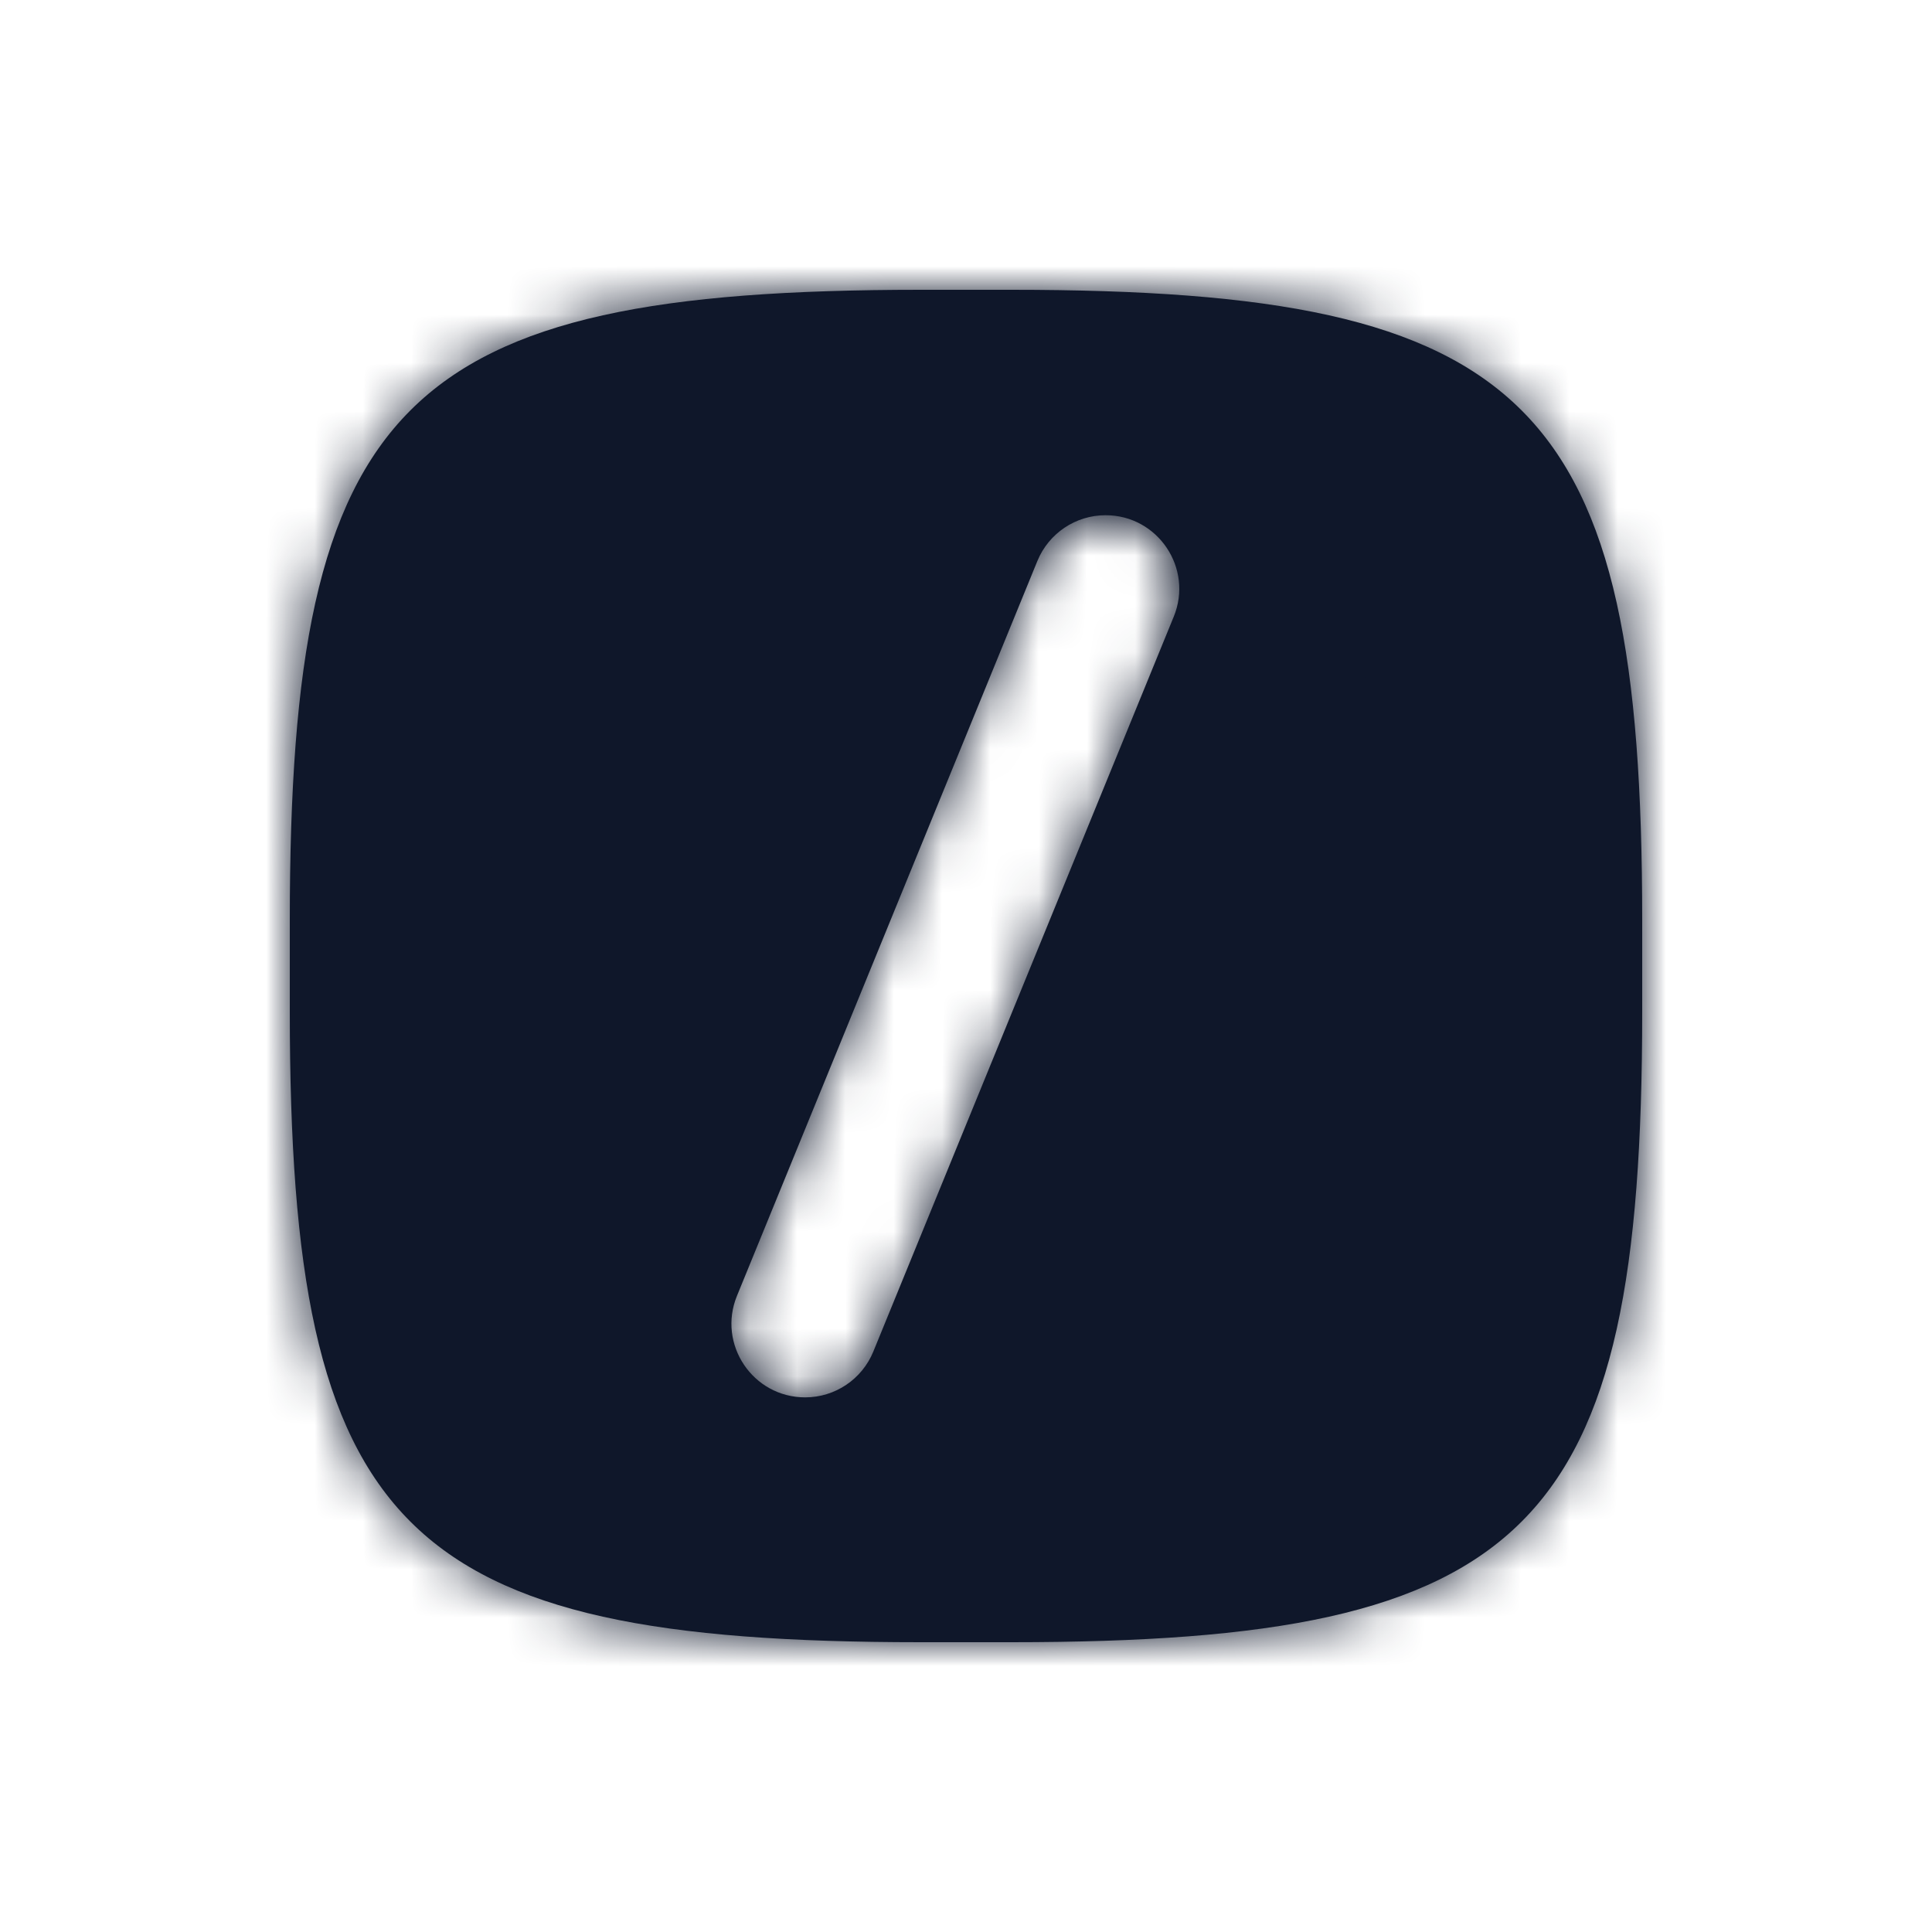
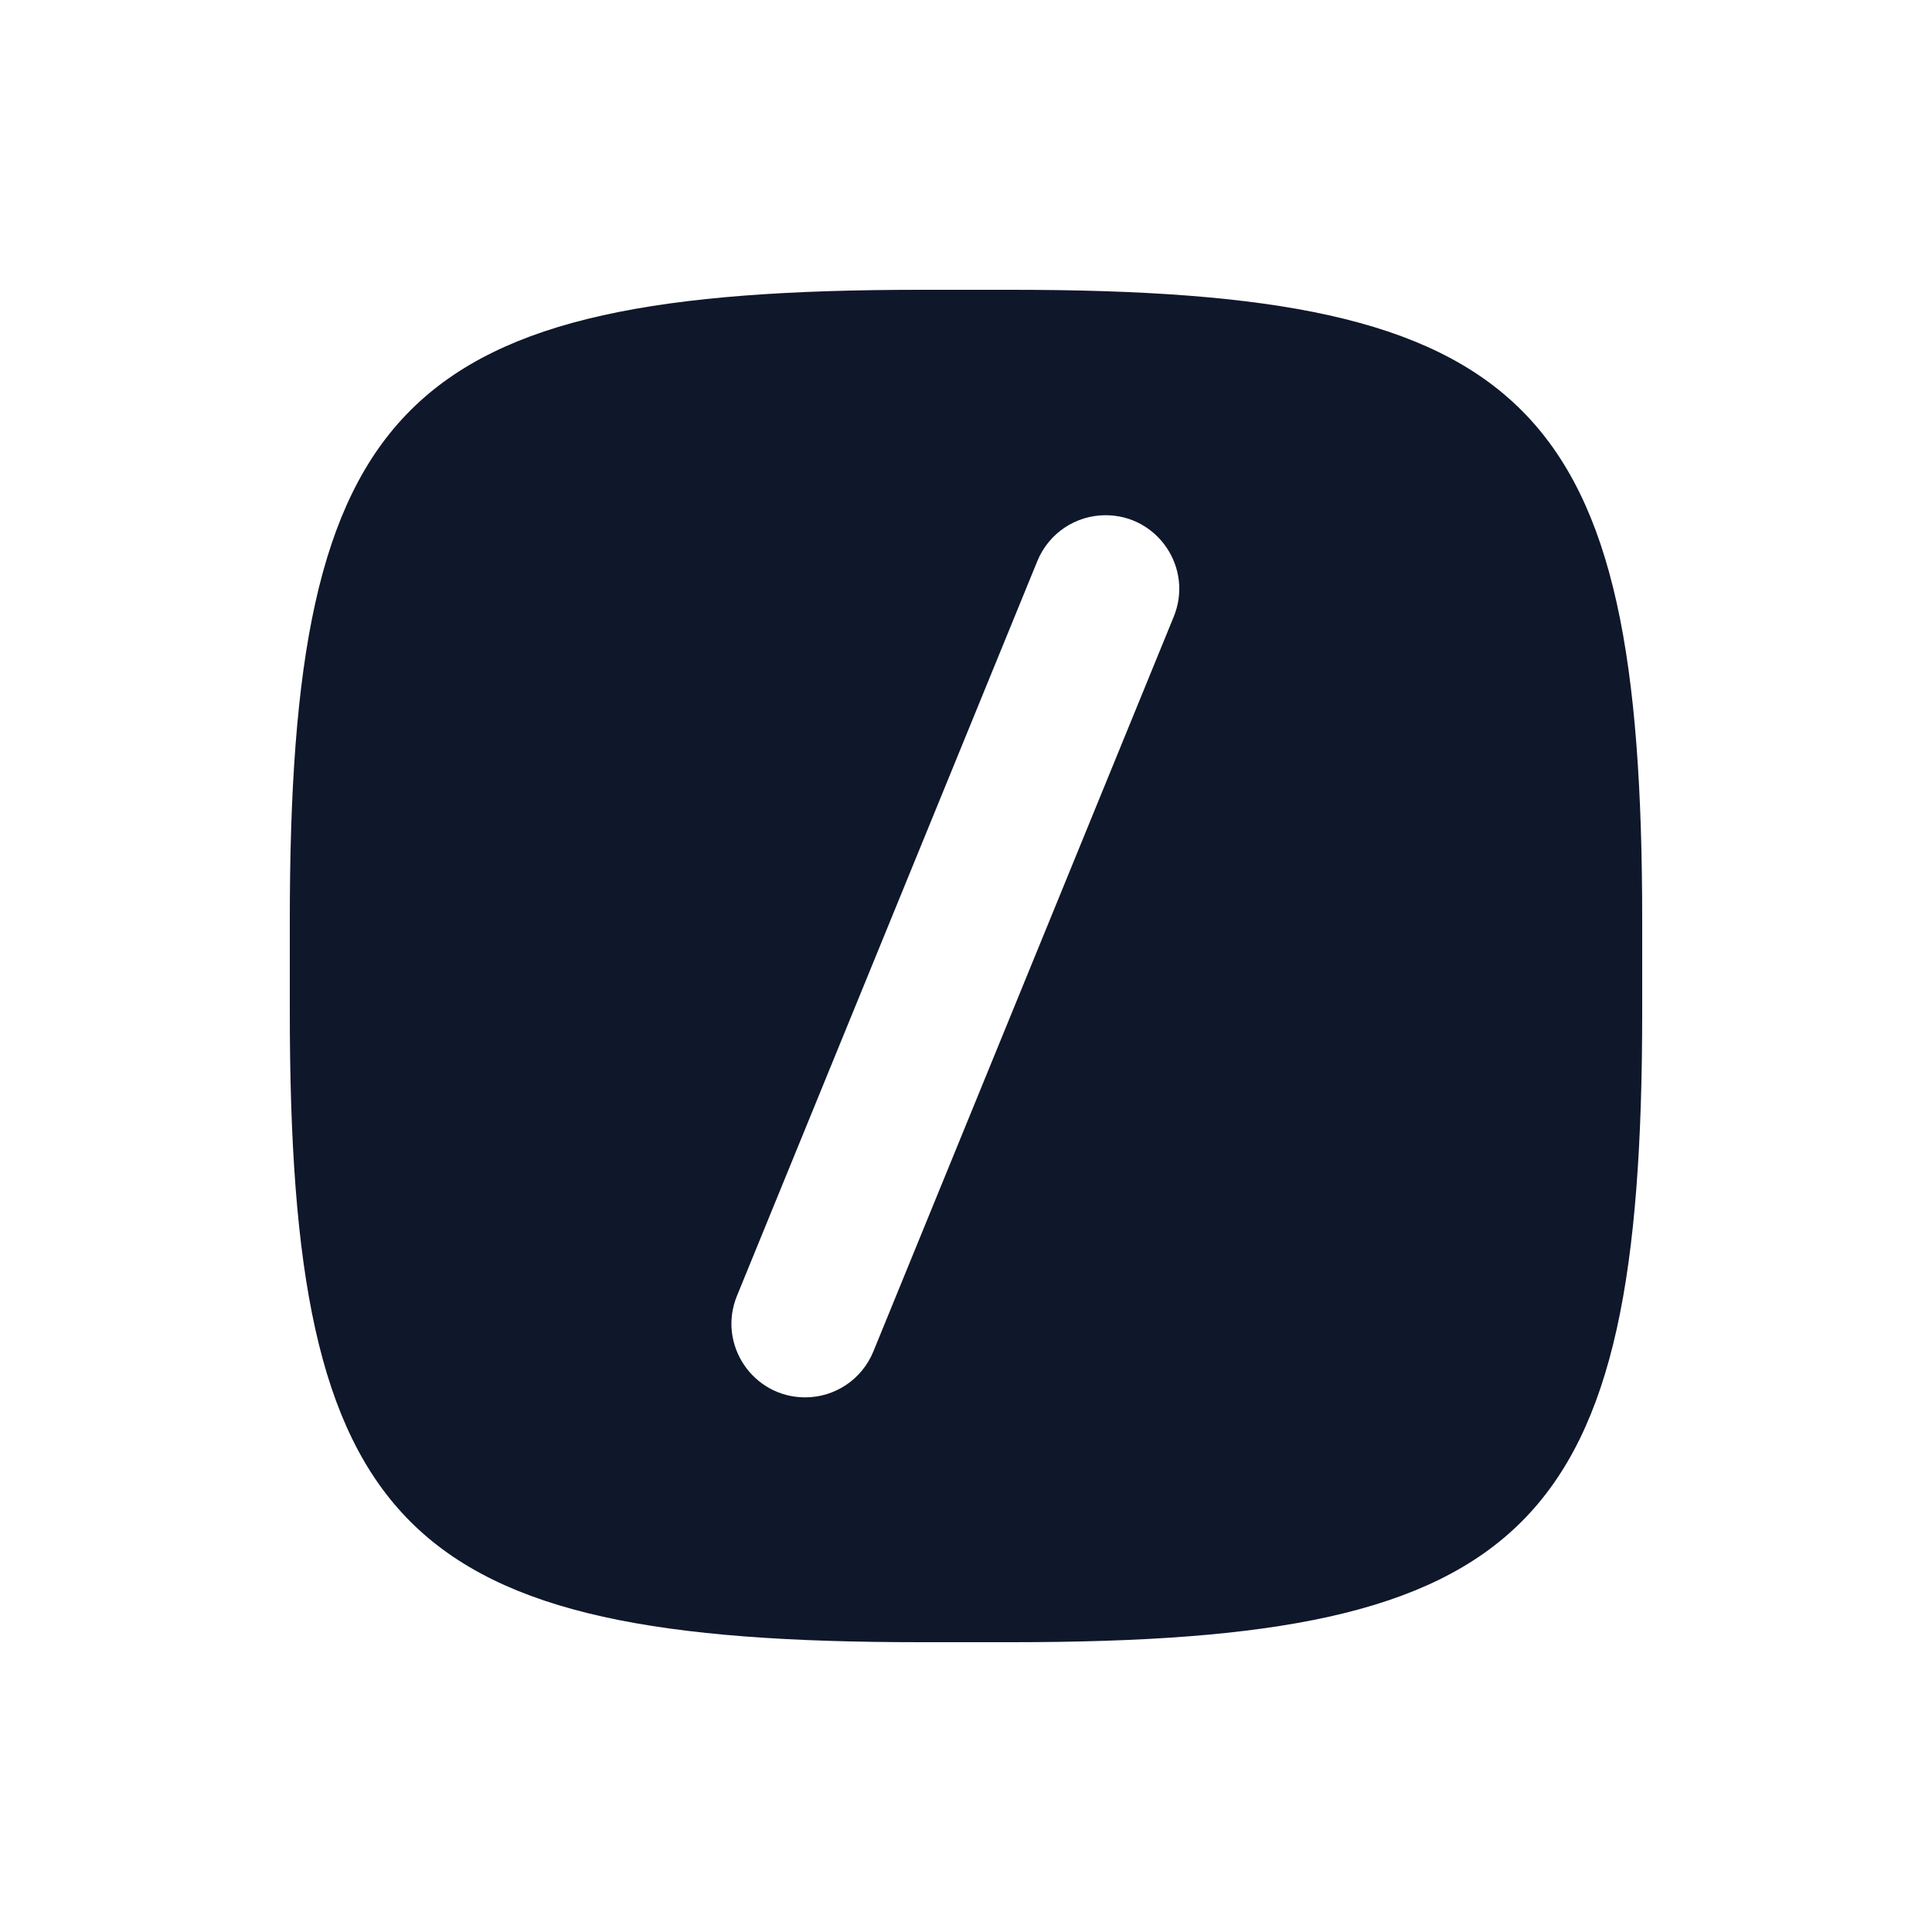
<svg xmlns="http://www.w3.org/2000/svg" width="40" height="40" viewBox="0 0 40 40" fill="none">
  <mask id="path-1-inside-1_792_11934" fill="white">
-     <path fill-rule="evenodd" clip-rule="evenodd" d="M20.941 6C31.695 6 34 8.305 34 19.059V20.941C34 31.695 31.695 34 20.941 34H19.059C8.305 34 6 31.695 6 20.941L6 19.059C6 8.305 8.305 6 19.059 6L20.941 6ZM22.89 10.667C22.27 10.667 21.713 11.041 21.478 11.614L15.258 26.829C14.848 27.832 15.586 28.931 16.67 28.931C17.289 28.931 17.847 28.556 18.081 27.983L24.301 12.768C24.711 11.765 23.973 10.667 22.89 10.667Z" />
-   </mask>
+     </mask>
  <path fill-rule="evenodd" clip-rule="evenodd" d="M20.941 6C31.695 6 34 8.305 34 19.059V20.941C34 31.695 31.695 34 20.941 34H19.059C8.305 34 6 31.695 6 20.941L6 19.059C6 8.305 8.305 6 19.059 6L20.941 6ZM22.89 10.667C22.27 10.667 21.713 11.041 21.478 11.614L15.258 26.829C14.848 27.832 15.586 28.931 16.67 28.931C17.289 28.931 17.847 28.556 18.081 27.983L24.301 12.768C24.711 11.765 23.973 10.667 22.89 10.667Z" fill="#0F172A" />
-   <path d="M34 19.059L29.85 19.059V19.059H34ZM20.941 6L20.941 10.15L20.941 6ZM20.941 34L20.941 29.85H20.941V34ZM6 20.941L10.15 20.941L6 20.941ZM6 19.059L10.15 19.059L6 19.059ZM19.059 6L19.059 10.15L19.059 6ZM21.478 11.614L17.637 10.044L17.637 10.044L21.478 11.614ZM15.258 26.829L19.1 28.4L19.1 28.4L15.258 26.829ZM18.081 27.983L14.239 26.413L14.239 26.413L18.081 27.983ZM24.301 12.768L28.142 14.339L28.142 14.339L24.301 12.768ZM38.15 19.059C38.15 16.276 38.007 13.756 37.523 11.581C37.029 9.36 36.128 7.252 34.438 5.562C32.748 3.872 30.64 2.971 28.419 2.477C26.244 1.993 23.724 1.85 20.941 1.85L20.941 10.15C23.535 10.15 25.336 10.295 26.618 10.58C27.853 10.854 28.338 11.201 28.569 11.431C28.799 11.662 29.146 12.147 29.42 13.382C29.705 14.664 29.85 16.465 29.85 19.059L38.15 19.059ZM38.15 20.941V19.059H29.85V20.941H38.15ZM20.941 38.15C23.724 38.15 26.244 38.007 28.419 37.523C30.64 37.029 32.748 36.128 34.438 34.438C36.128 32.748 37.029 30.64 37.523 28.419C38.007 26.244 38.15 23.724 38.15 20.941H29.85C29.85 23.535 29.705 25.336 29.42 26.618C29.146 27.853 28.799 28.338 28.569 28.569C28.338 28.799 27.853 29.146 26.618 29.42C25.336 29.705 23.535 29.85 20.941 29.85L20.941 38.15ZM19.059 38.15H20.941V29.85H19.059V38.15ZM1.85 20.941C1.85 23.724 1.993 26.244 2.477 28.419C2.971 30.64 3.872 32.748 5.562 34.438C7.252 36.128 9.36 37.029 11.581 37.523C13.756 38.007 16.276 38.15 19.059 38.15V29.85C16.465 29.85 14.664 29.705 13.382 29.42C12.147 29.146 11.662 28.799 11.431 28.569C11.201 28.338 10.854 27.853 10.58 26.618C10.295 25.336 10.15 23.535 10.15 20.941L1.85 20.941ZM1.85 19.059L1.85 20.941L10.15 20.941L10.15 19.059L1.85 19.059ZM19.059 1.85C16.276 1.85 13.756 1.993 11.581 2.477C9.36 2.971 7.252 3.872 5.562 5.562C3.872 7.252 2.971 9.36 2.477 11.581C1.993 13.756 1.85 16.276 1.85 19.059L10.15 19.059C10.15 16.465 10.295 14.664 10.58 13.382C10.854 12.147 11.201 11.662 11.431 11.431C11.662 11.201 12.147 10.854 13.382 10.58C14.664 10.295 16.465 10.15 19.059 10.15L19.059 1.85ZM20.941 1.85L19.059 1.85L19.059 10.15L20.941 10.15L20.941 1.85ZM25.32 13.185C24.916 14.172 23.956 14.817 22.89 14.817V6.516C20.585 6.516 18.509 7.91 17.637 10.044L25.32 13.185ZM19.1 28.4L25.32 13.185L17.637 10.044L11.417 25.259L19.1 28.4ZM16.67 24.78C18.536 24.78 19.806 26.672 19.1 28.4L11.417 25.259C9.891 28.992 12.637 33.081 16.67 33.081V24.78ZM14.239 26.413C14.643 25.425 15.603 24.78 16.67 24.78V33.081C18.974 33.081 21.05 31.687 21.923 29.554L14.239 26.413ZM20.459 11.198L14.239 26.413L21.923 29.554L28.142 14.339L20.459 11.198ZM22.89 14.817C21.023 14.817 19.753 12.925 20.459 11.198L28.142 14.339C29.669 10.605 26.923 6.516 22.89 6.516V14.817Z" fill="#0F172A" mask="url(#path-1-inside-1_792_11934)" />
</svg>